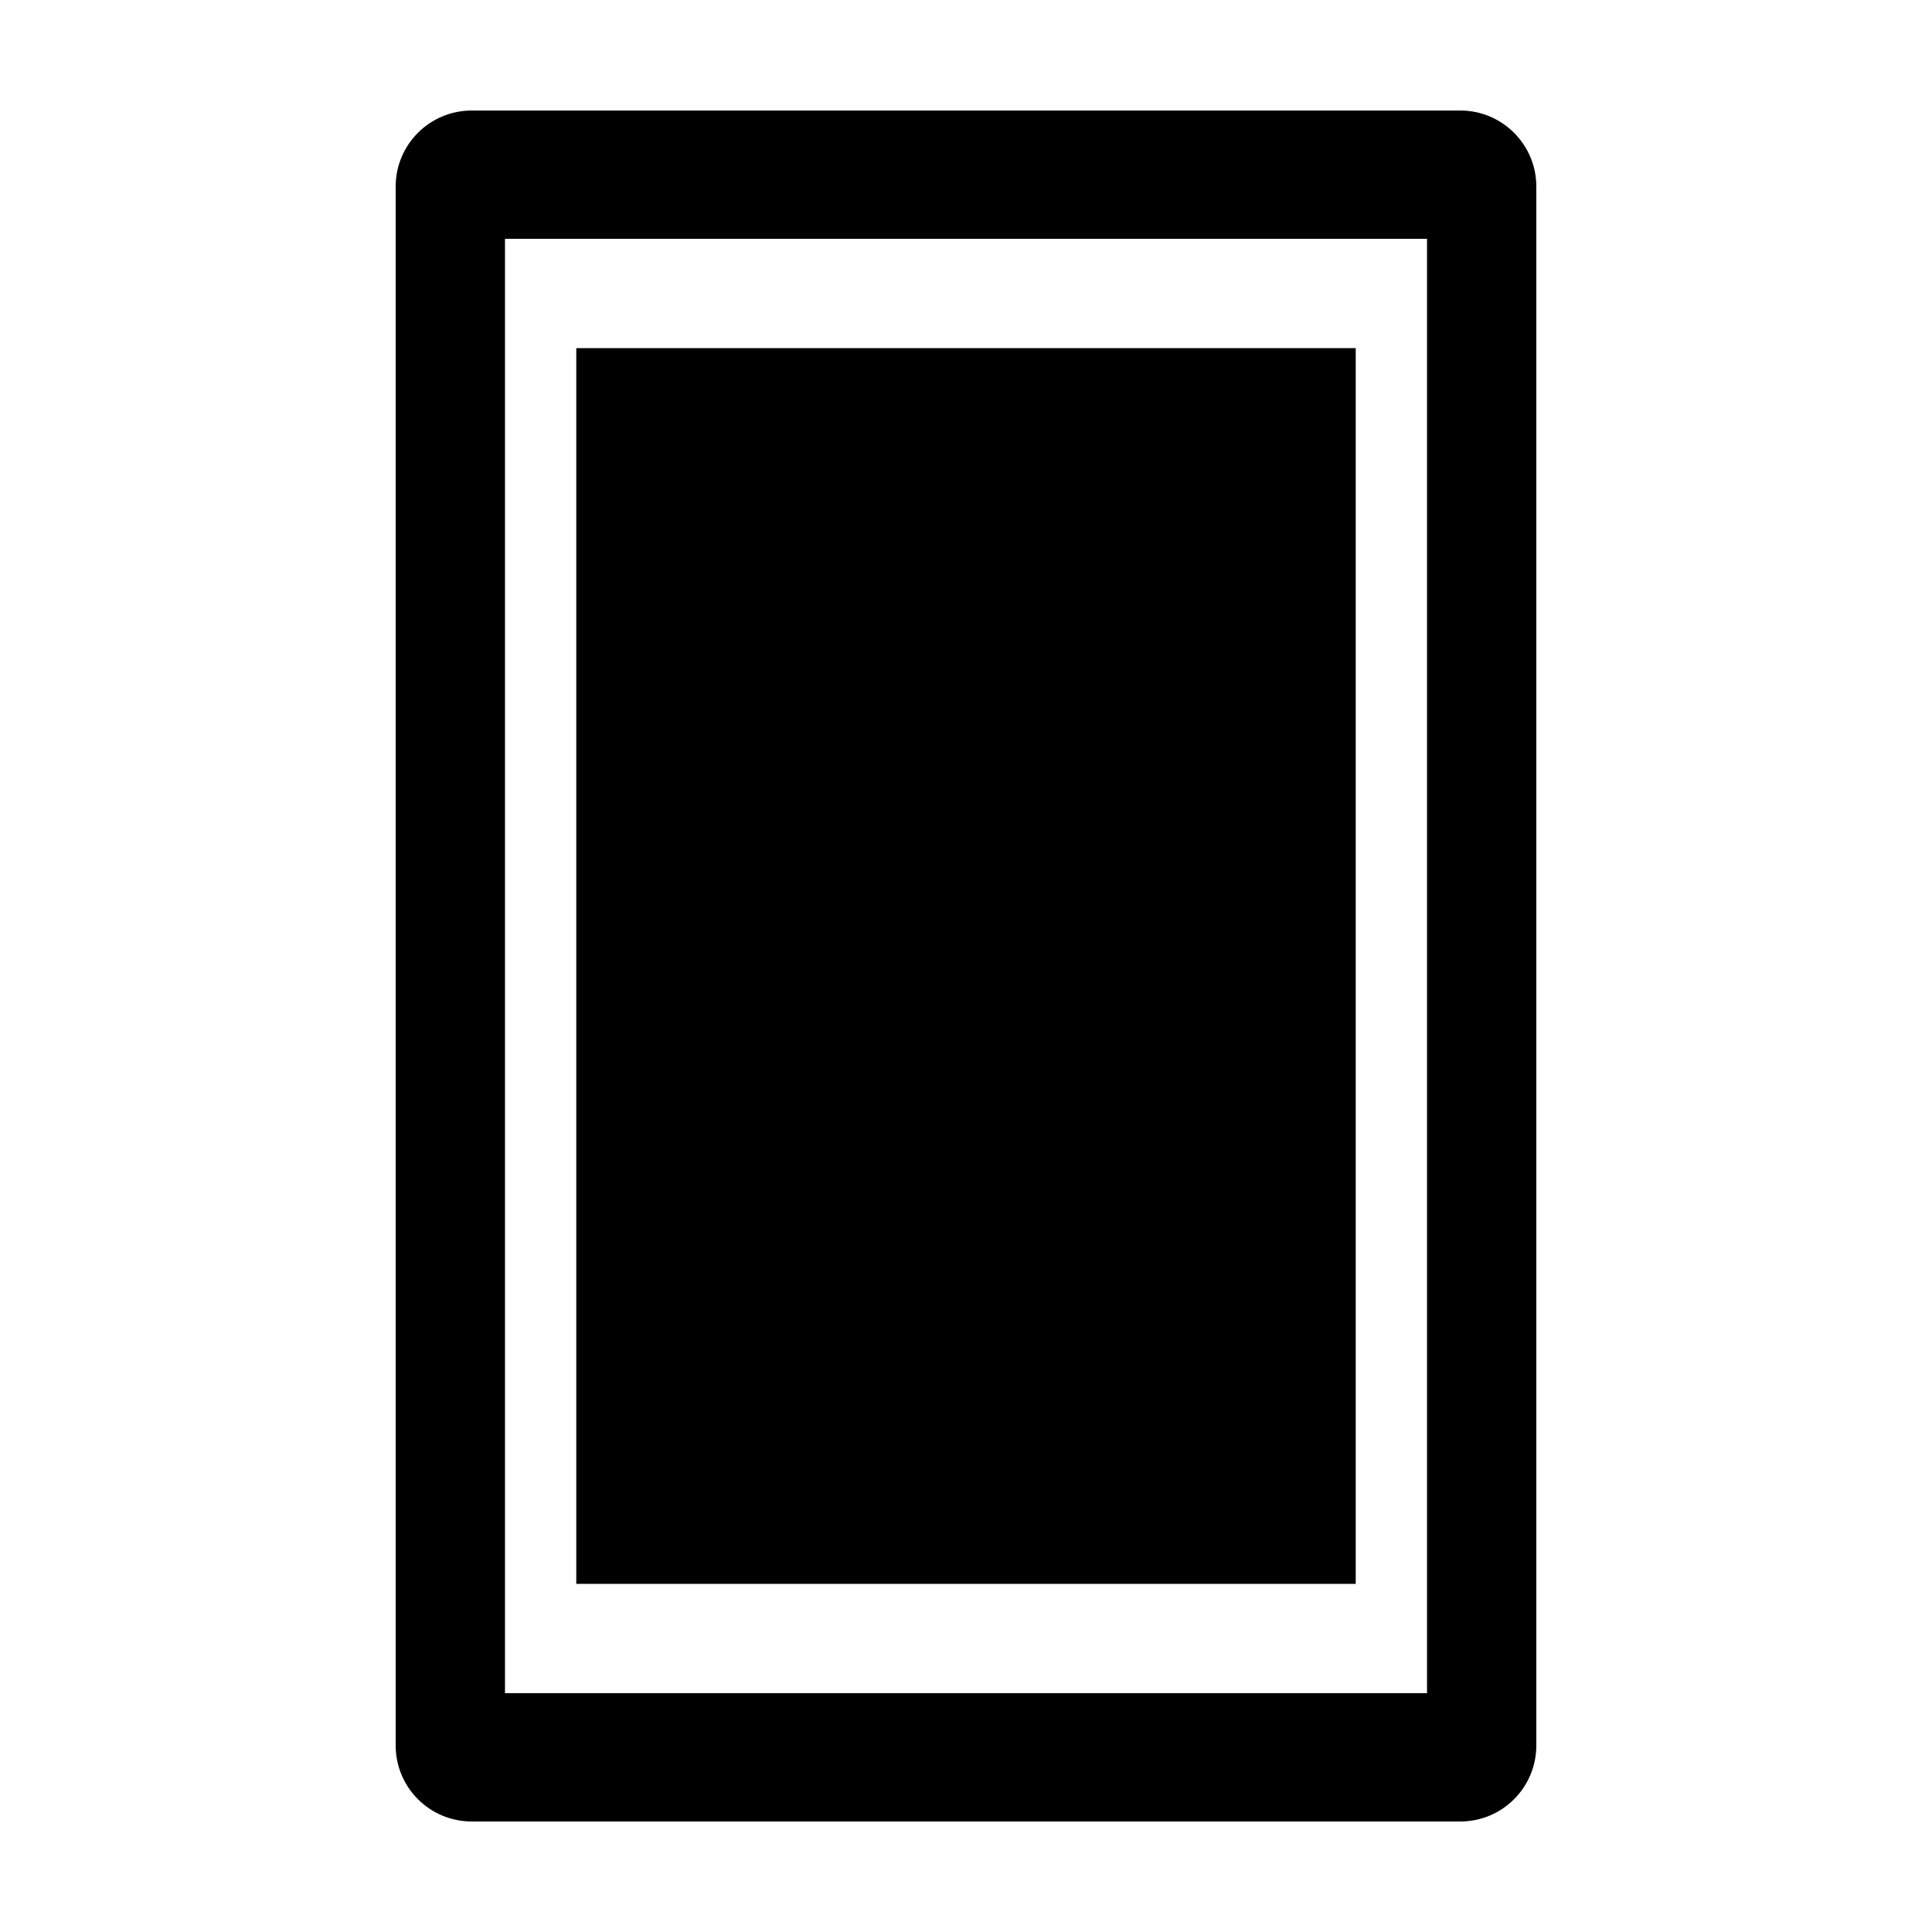
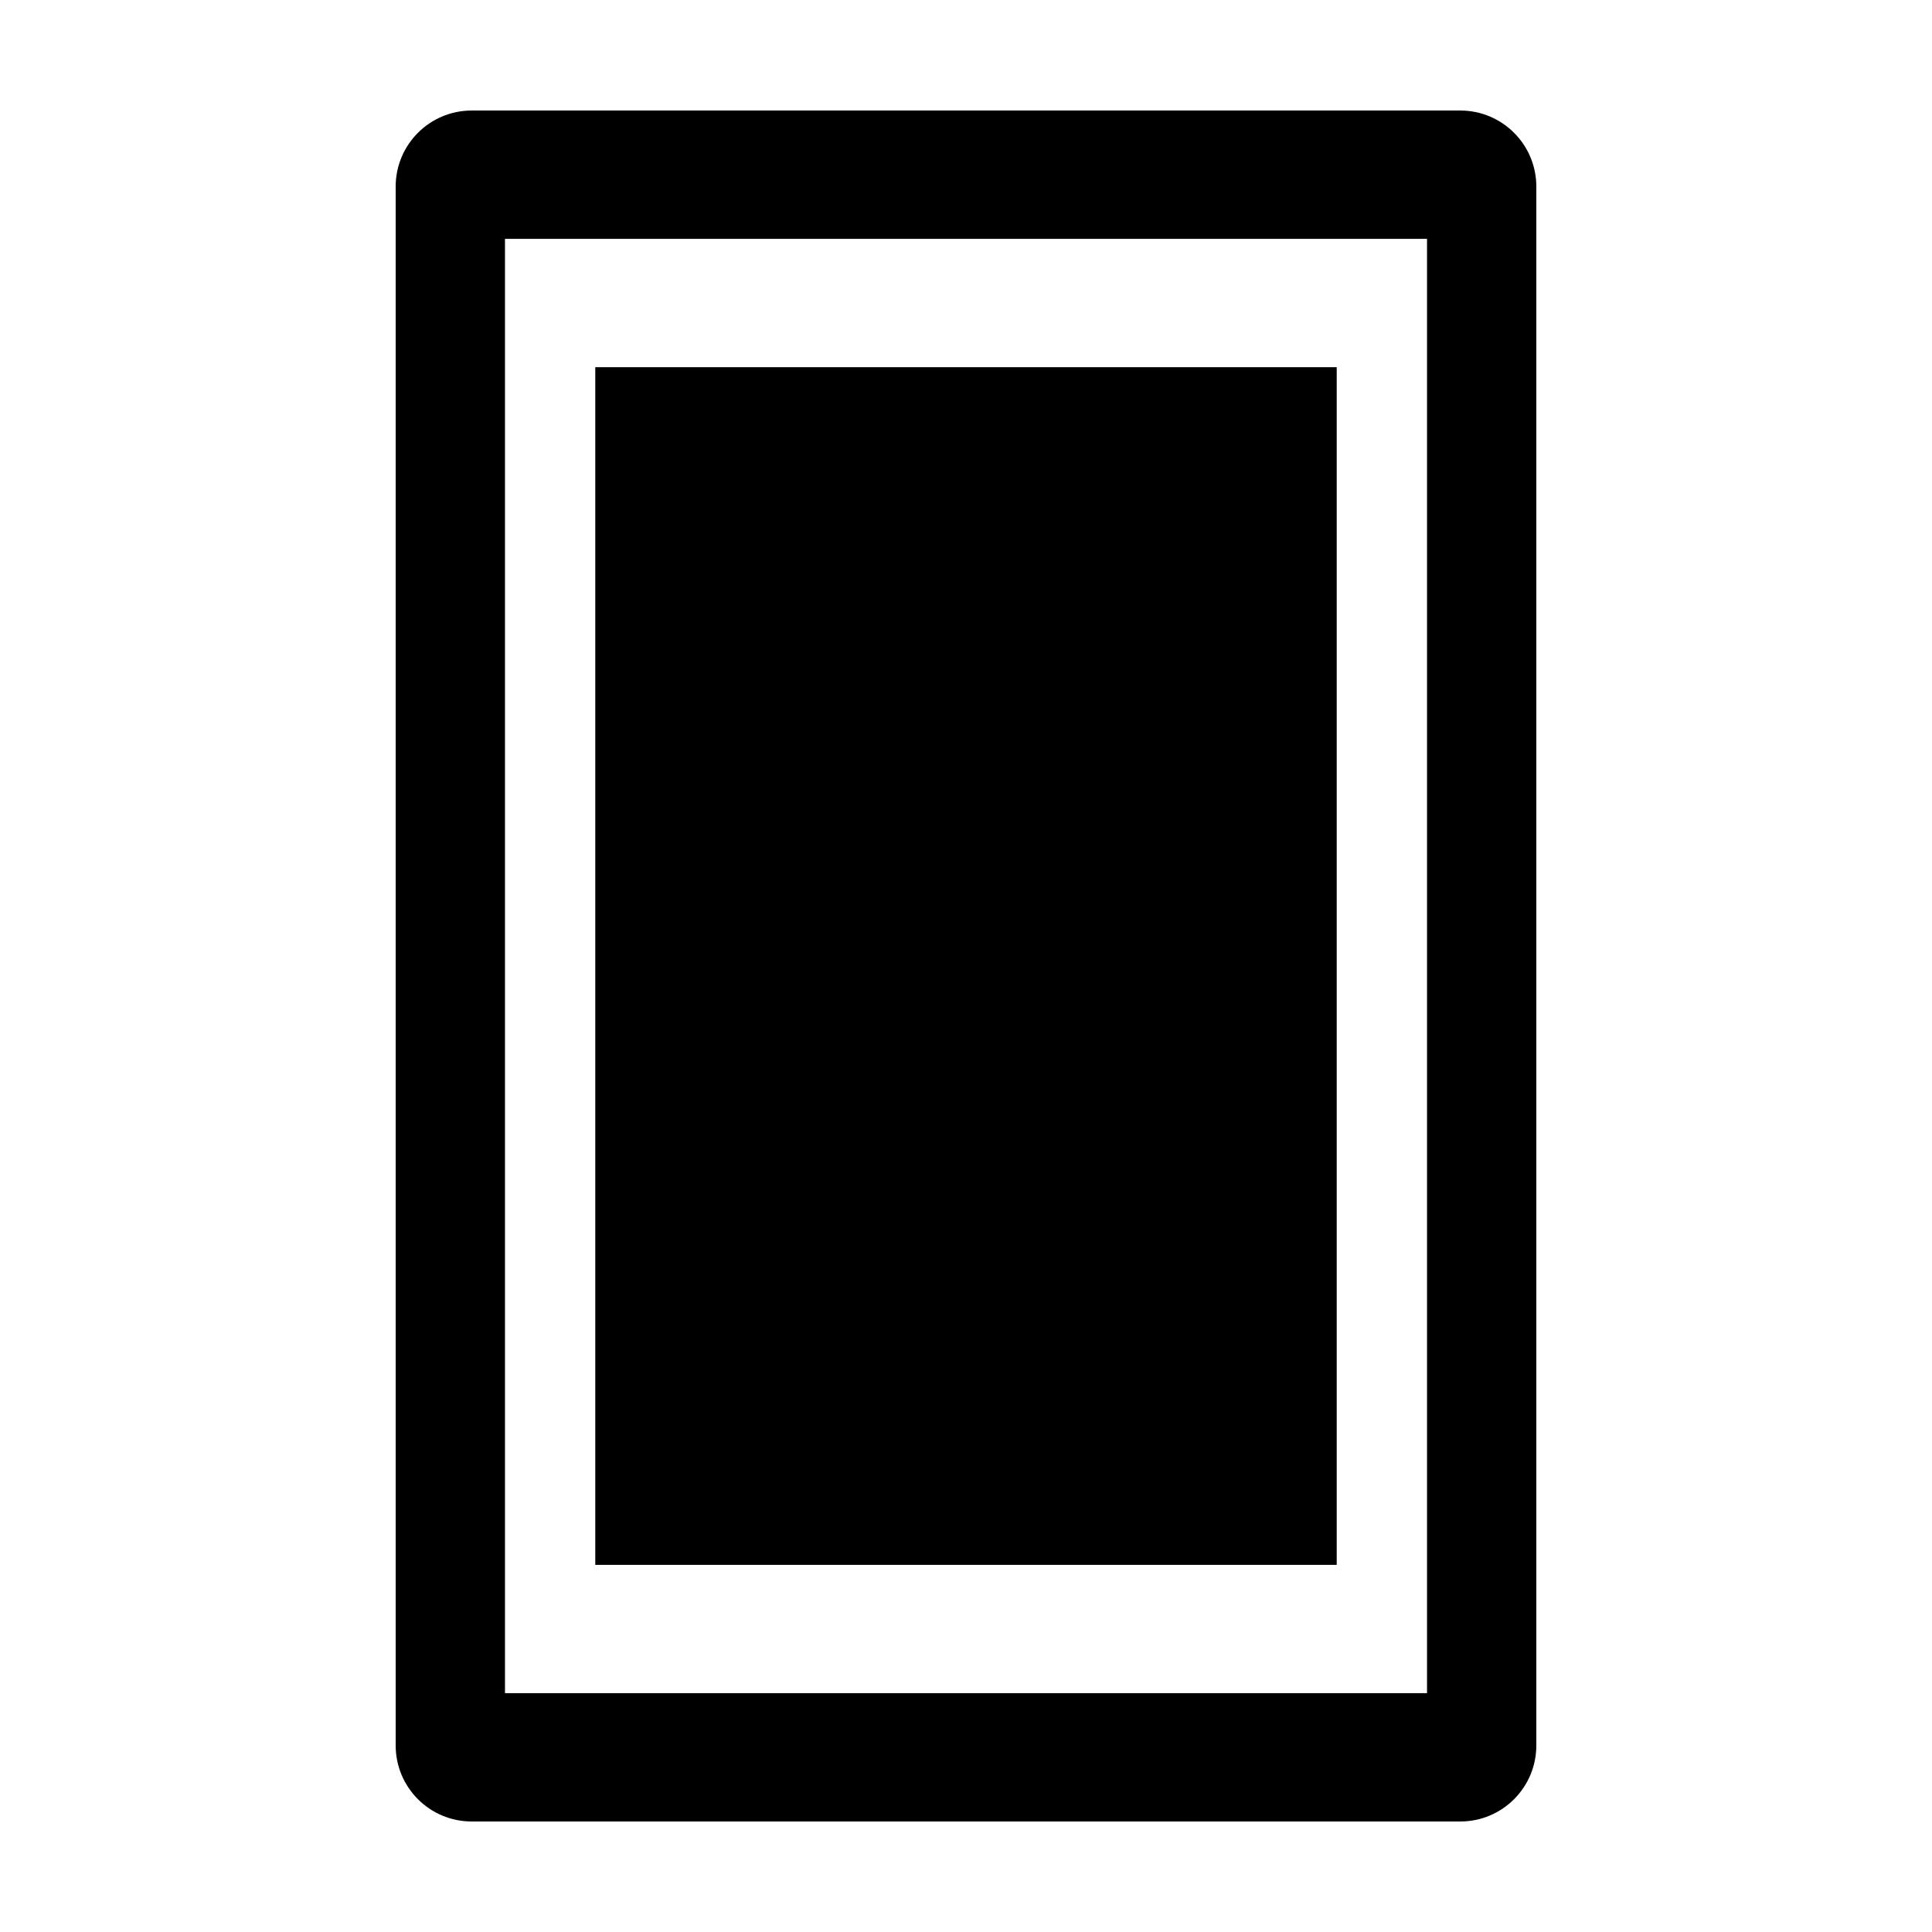
<svg xmlns="http://www.w3.org/2000/svg" fill="#000000" width="800px" height="800px" version="1.1" viewBox="144 144 512 512">
  <g>
    <path d="m269.01 173.29h261.98c11.129 0 20.152 9.023 20.152 20.152v413.12c0 11.133-9.023 20.152-20.152 20.152h-261.98c-11.129 0-20.152-9.02-20.152-20.152v-413.12c0-11.129 9.023-20.152 20.152-20.152zm32.746 68.012v317.4h196.49v-317.4zm220.42-34.004v385.41h-244.35v-385.41z" fill-rule="evenodd" />
-     <path d="m503.28 236.26v327.48h-206.56v-327.48z" />
  </g>
</svg>